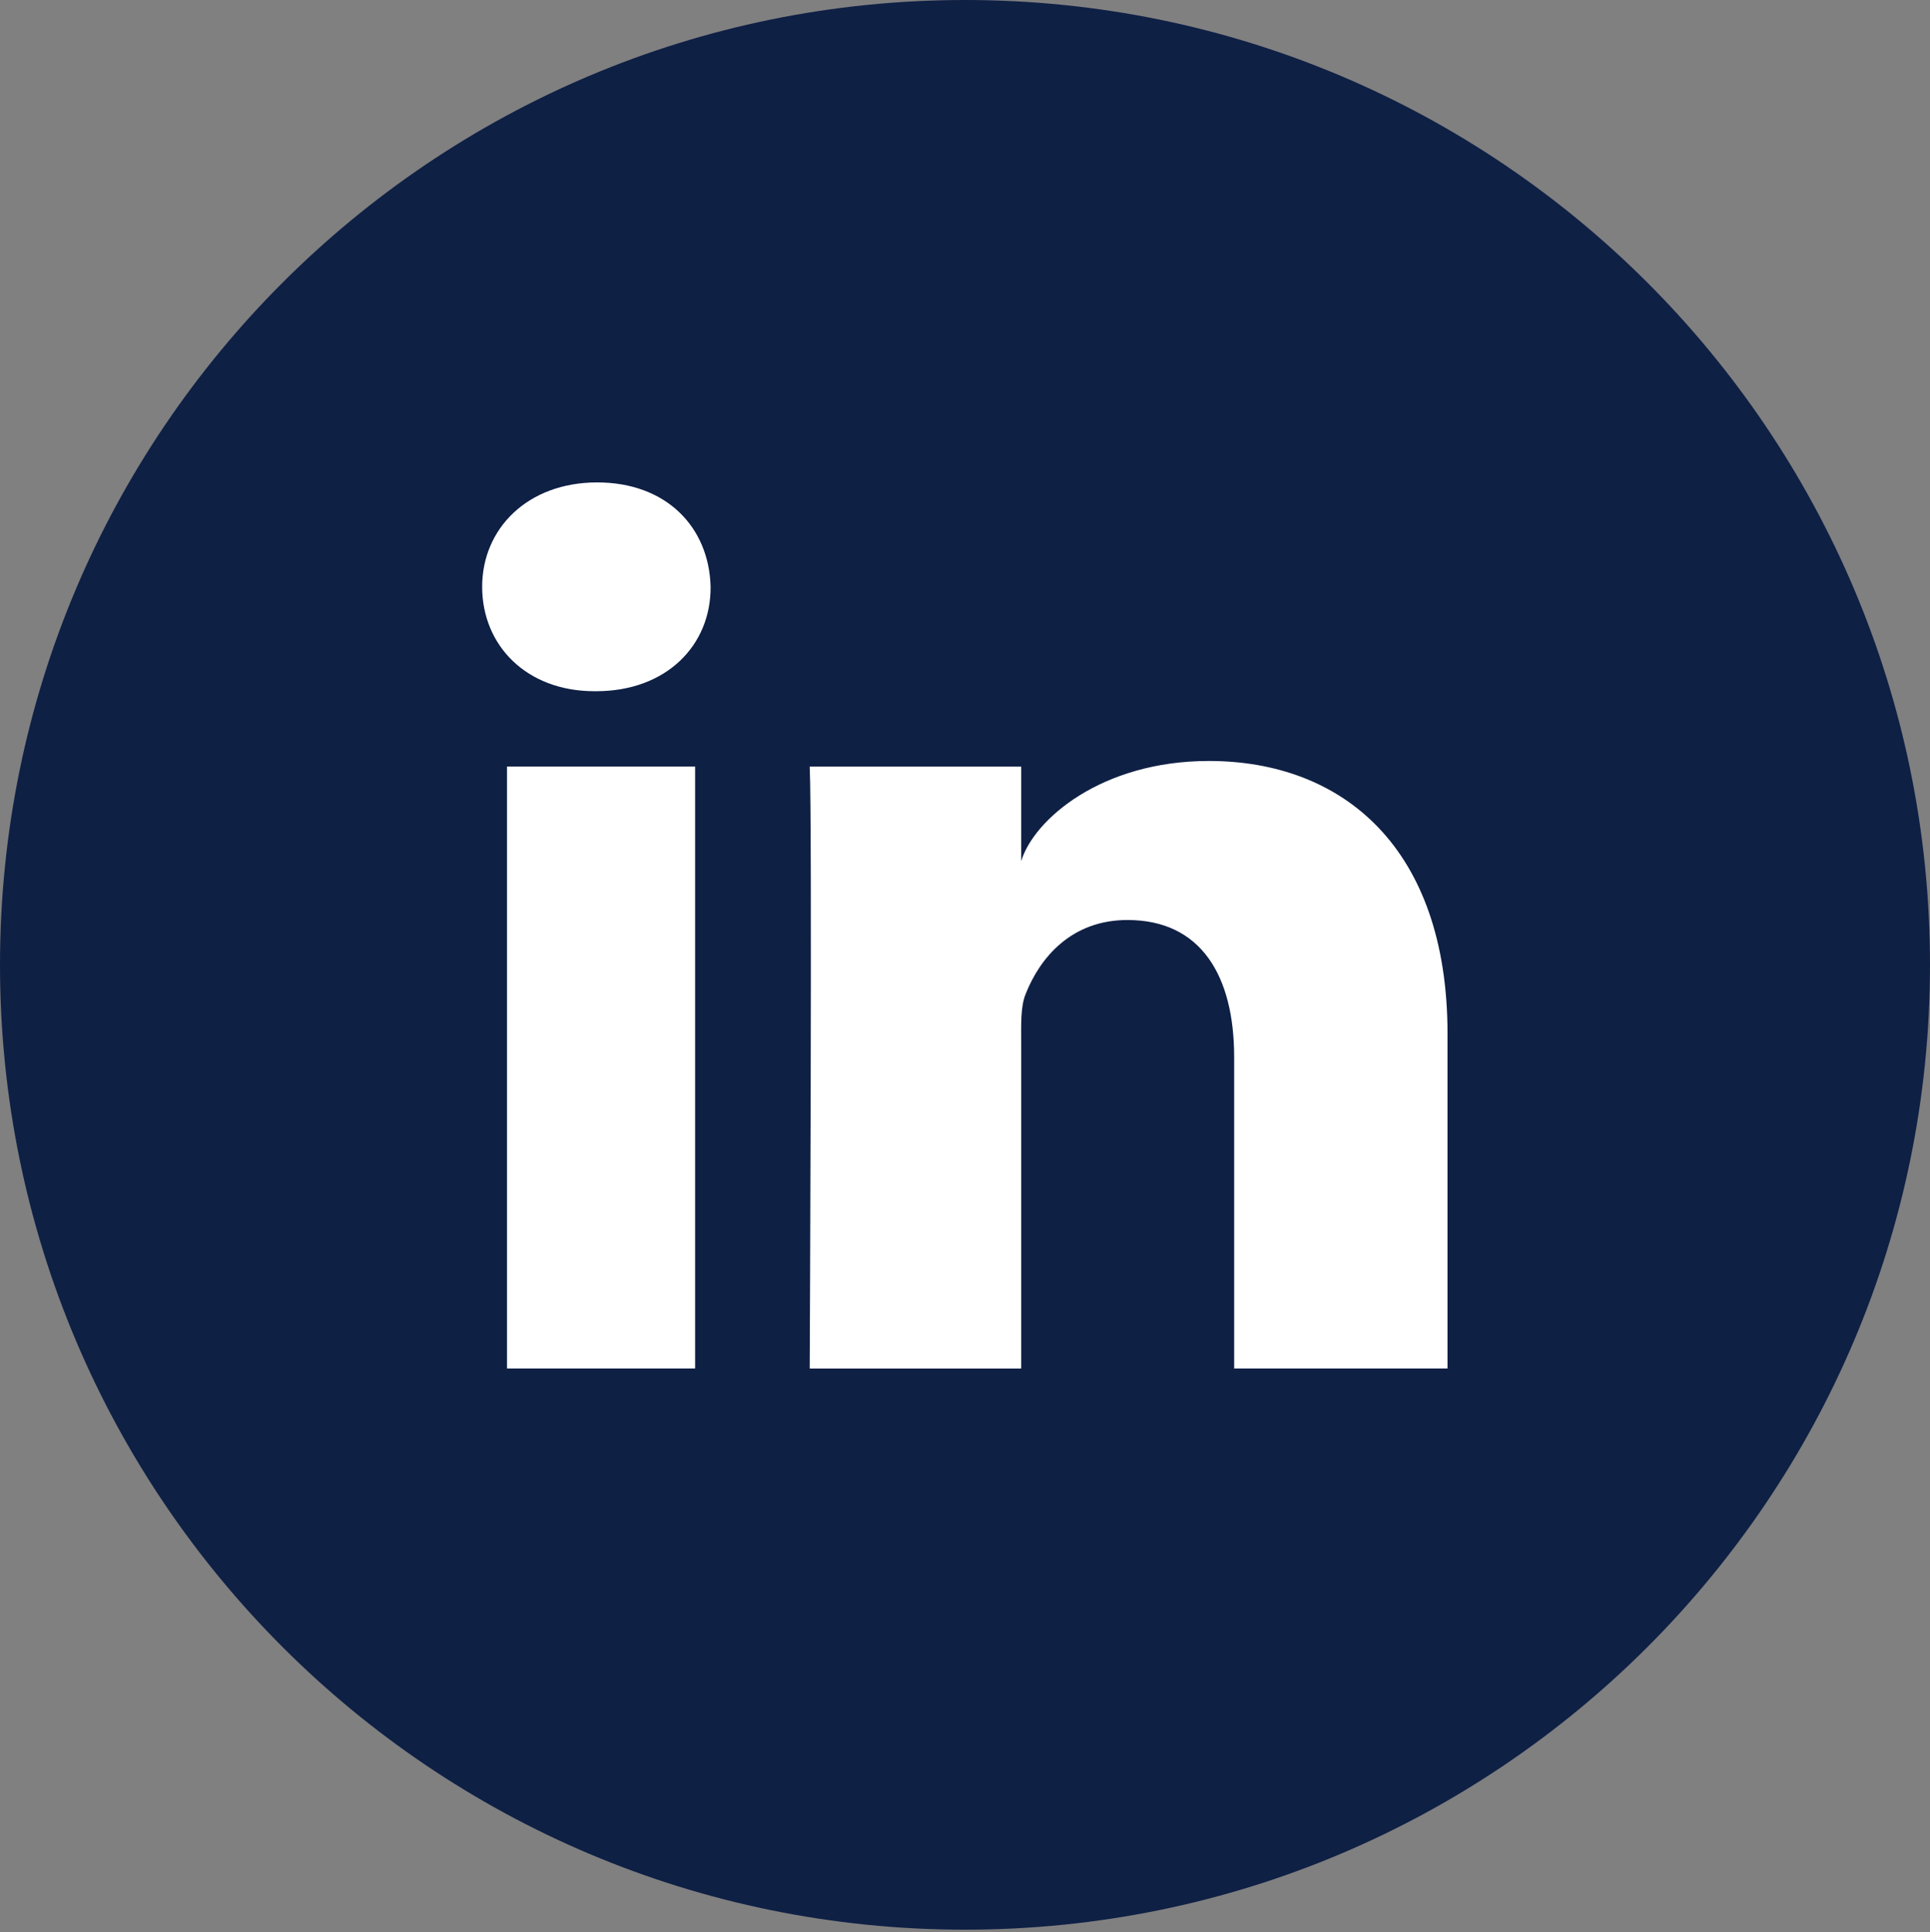
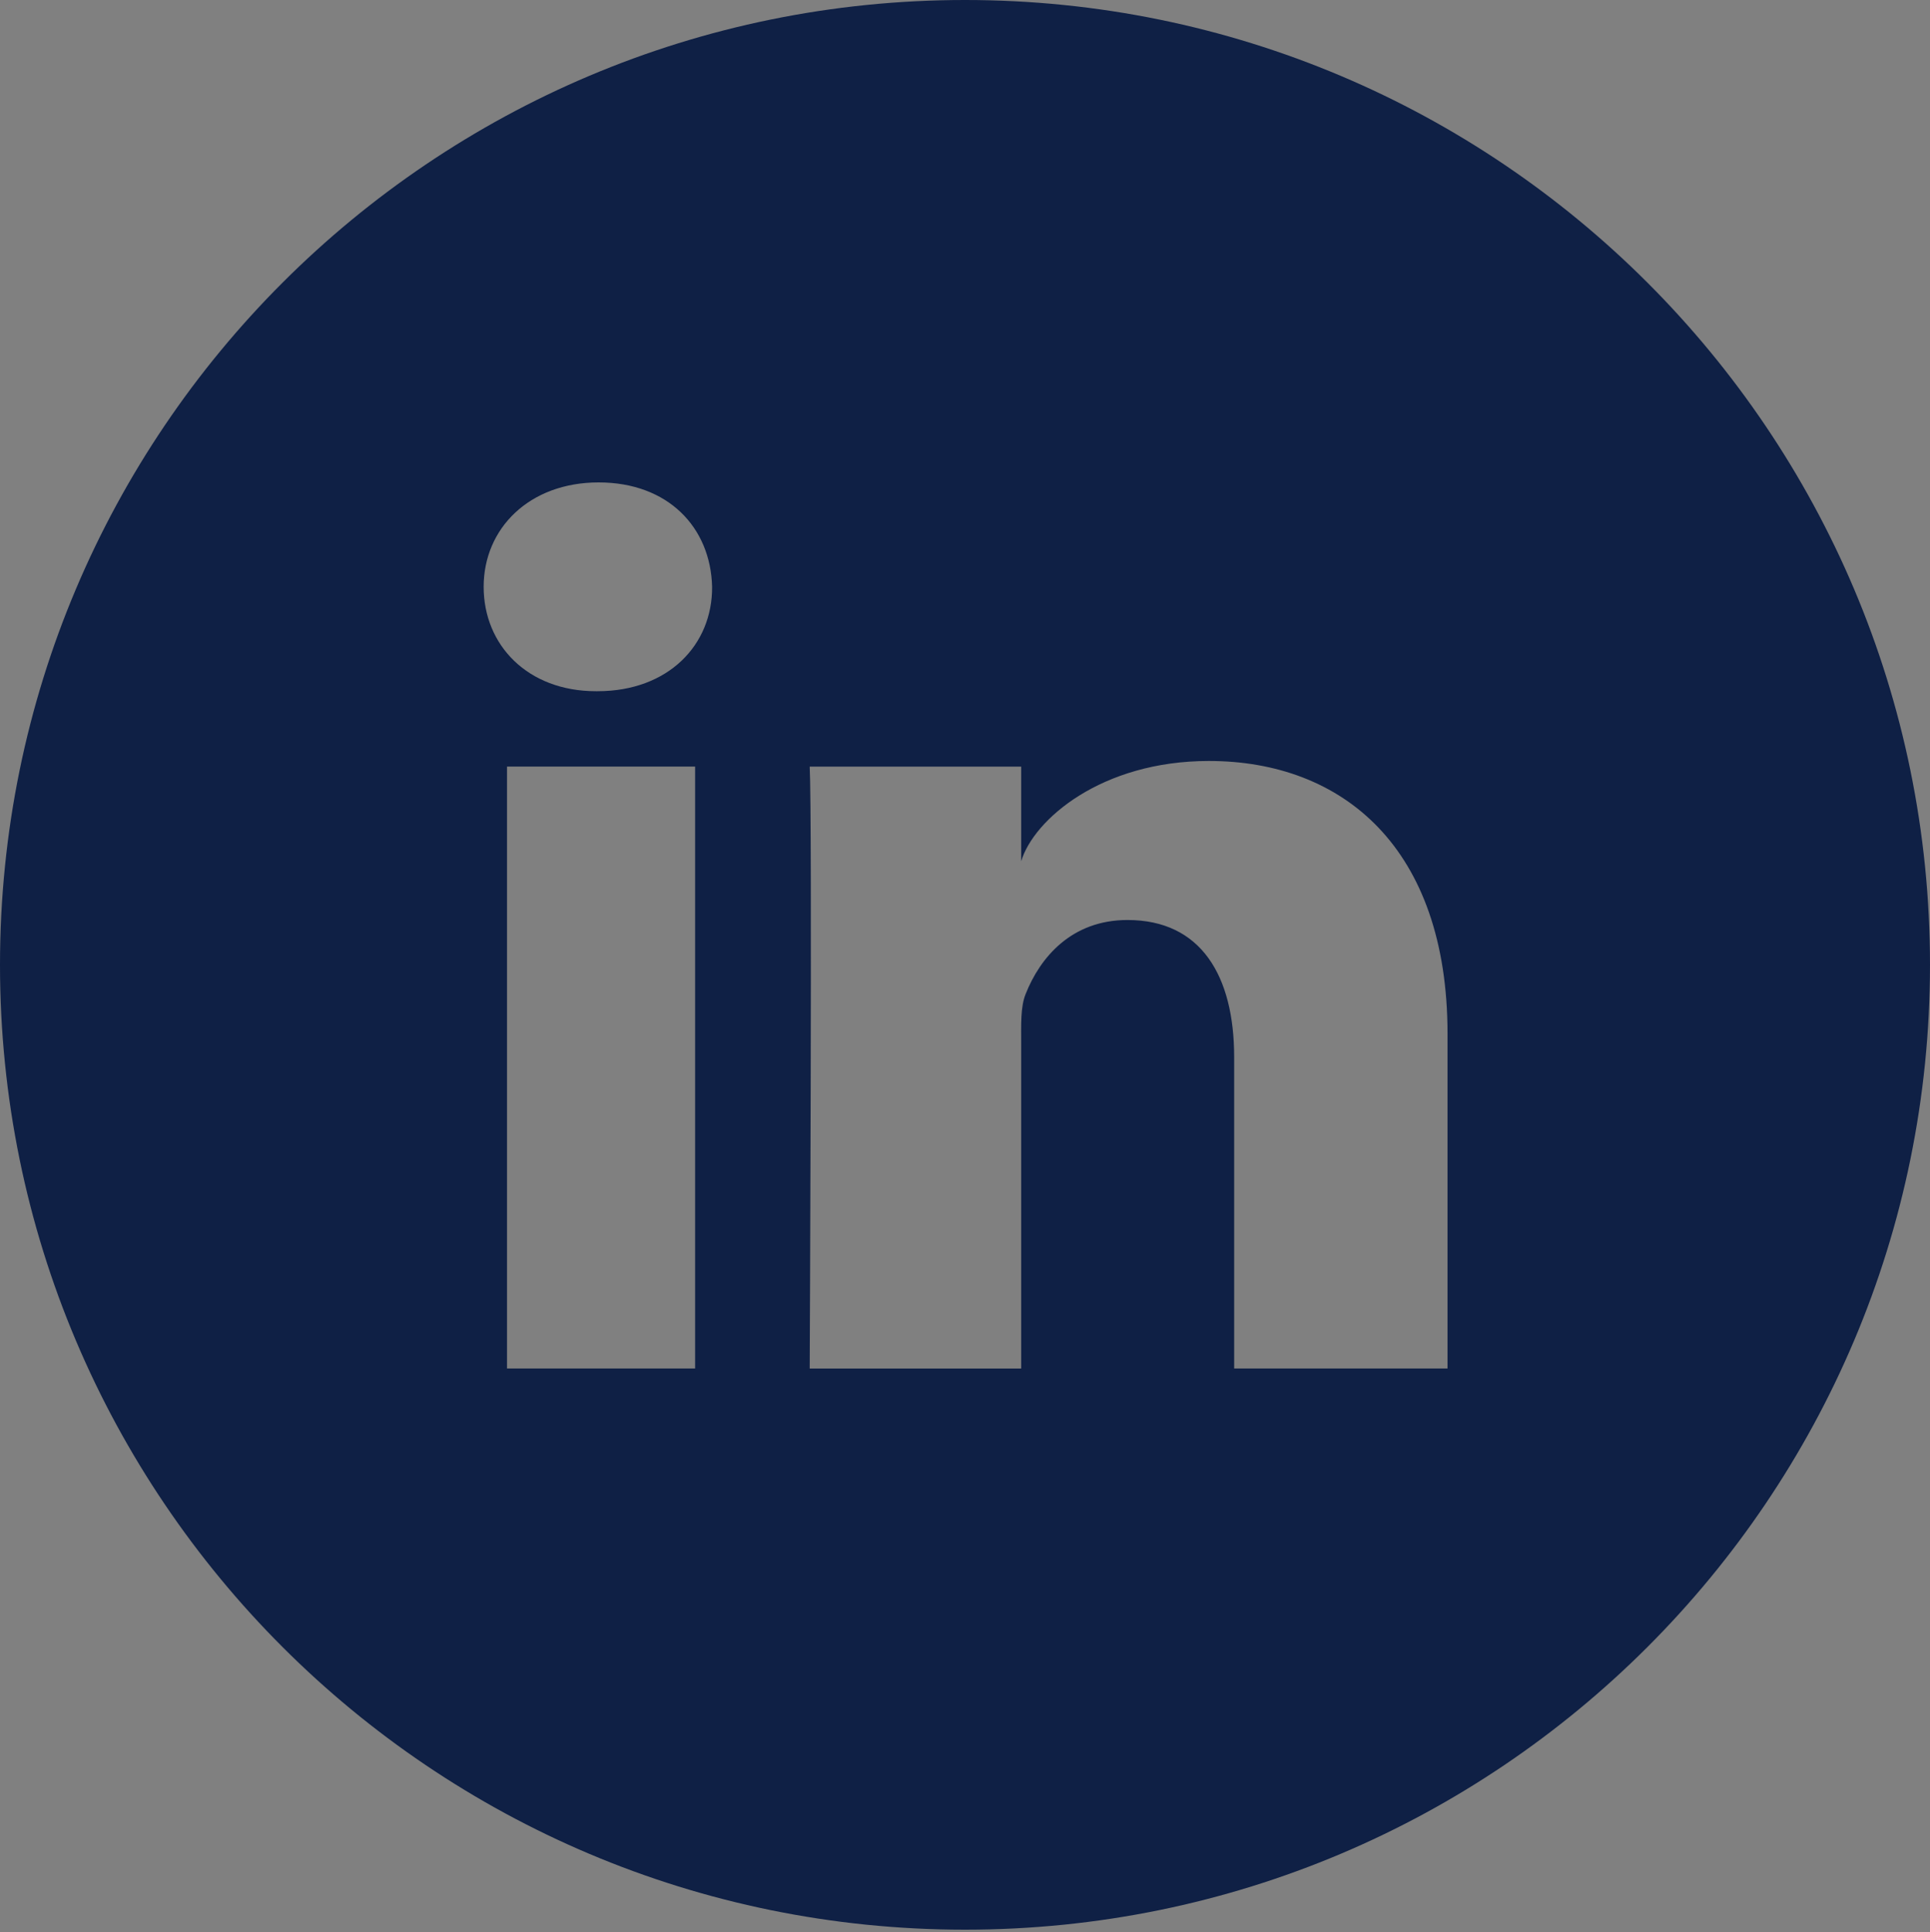
<svg xmlns="http://www.w3.org/2000/svg" id="Linkedin" viewBox="0 0 800 801">
  <rect x="0" y="0" width="800" height="801" fill="#808080" stroke="none" />
  <defs>
    <style>
      .cls-1 {
        fill: #fff;
      }

      .cls-2 {
        fill: #0f2045;
      }
    </style>
  </defs>
-   <circle class="cls-1" cx="365.99" cy="391.76" r="294.85" />
-   <path class="cls-2" d="m400,0C179.06,0,0,179.06,0,400s179.06,400,400,400,400-179.06,400-400S620.94,0,400,0Zm-111.87,567.34h-77.97v-249.53h77.97v249.53Zm-41.09-280.78h-.62c-28.28,0-46.56-19.06-46.56-43.28s18.91-43.28,47.66-43.28,46.41,18.59,47.03,43.28c.16,24.06-18.12,43.28-47.5,43.28Zm352.97,280.78h-88.44v-129.06c0-33.75-13.75-56.87-44.22-56.87-23.28,0-36.25,15.62-42.19,30.63-2.19,5.31-1.87,12.81-1.87,20.47v134.84h-87.66s1.09-228.75,0-249.53h87.66v39.22c5.16-17.19,33.13-41.56,77.81-41.56,55.47,0,98.91,35.94,98.91,113.12v138.75Z" />
+   <path class="cls-2" d="m400,0C179.06,0,0,179.06,0,400s179.06,400,400,400,400-179.06,400-400S620.94,0,400,0Zm-111.87,567.34h-77.97v-249.53h77.97v249.53Zm-41.09-280.78c-28.28,0-46.56-19.06-46.56-43.28s18.91-43.28,47.66-43.28,46.41,18.59,47.03,43.28c.16,24.06-18.12,43.28-47.5,43.28Zm352.97,280.78h-88.44v-129.06c0-33.75-13.75-56.87-44.22-56.87-23.28,0-36.25,15.62-42.19,30.63-2.19,5.31-1.87,12.81-1.87,20.47v134.84h-87.66s1.09-228.75,0-249.53h87.66v39.22c5.16-17.19,33.13-41.56,77.81-41.56,55.47,0,98.91,35.94,98.91,113.12v138.75Z" />
</svg>